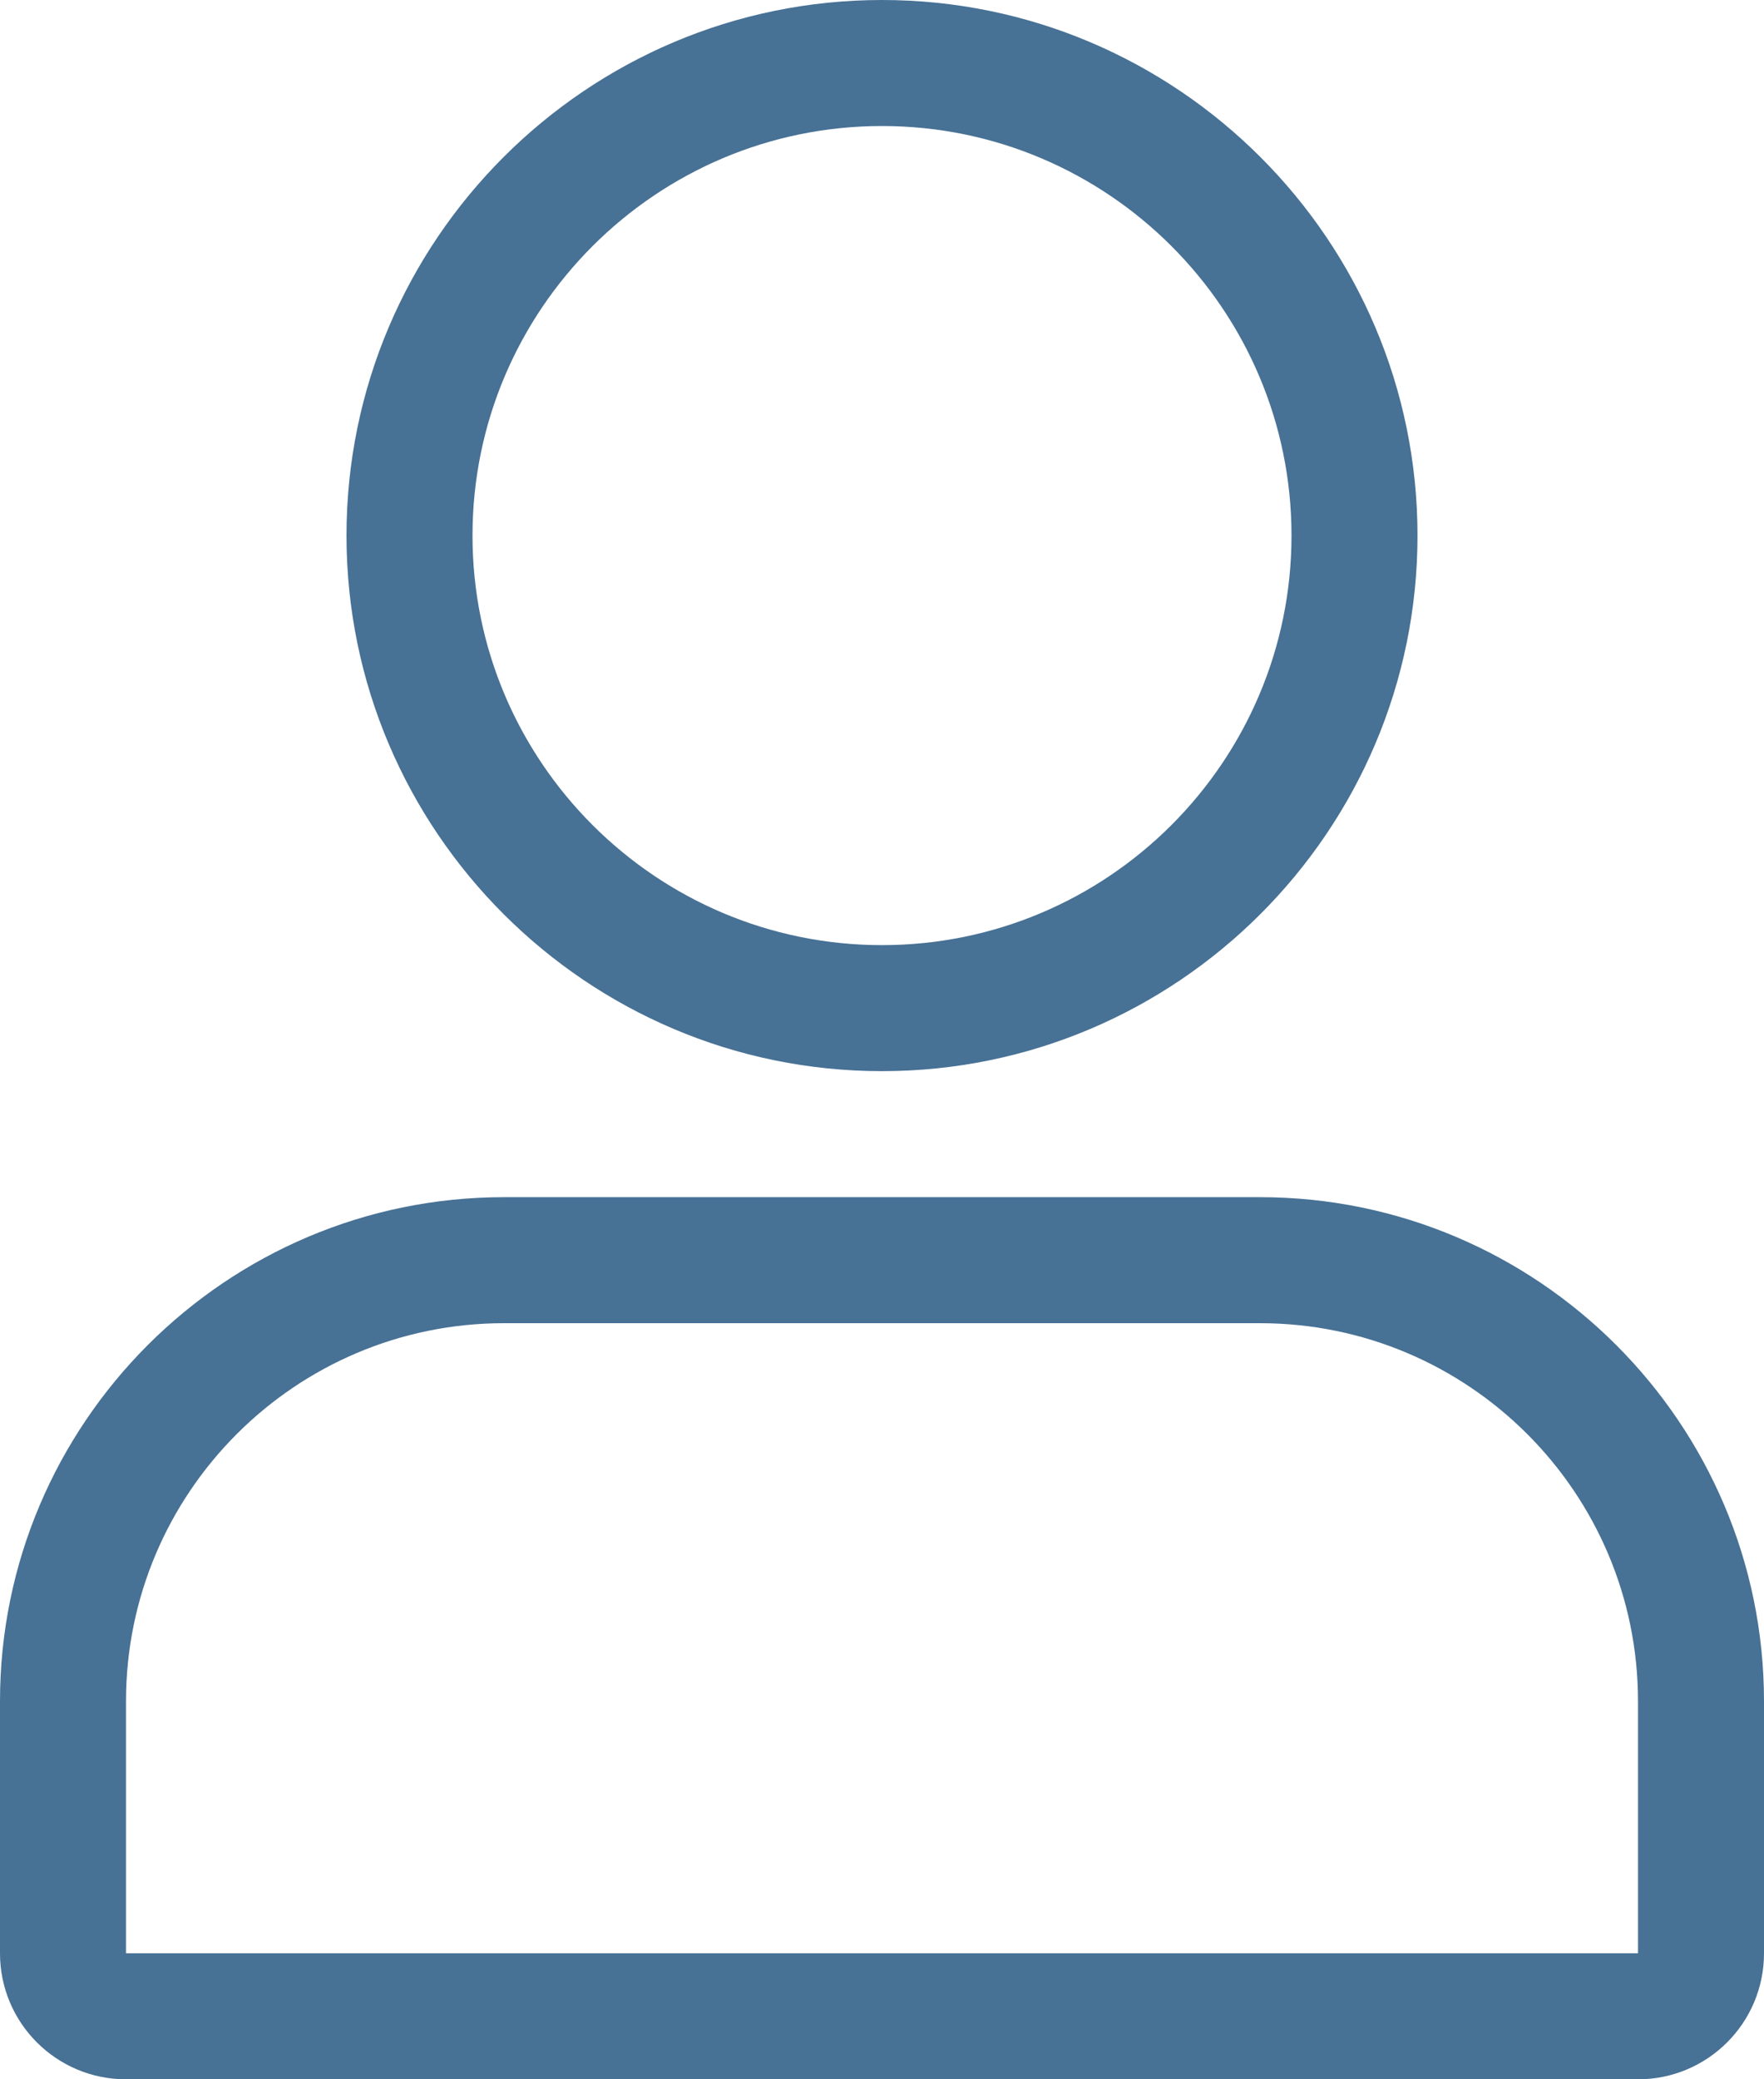
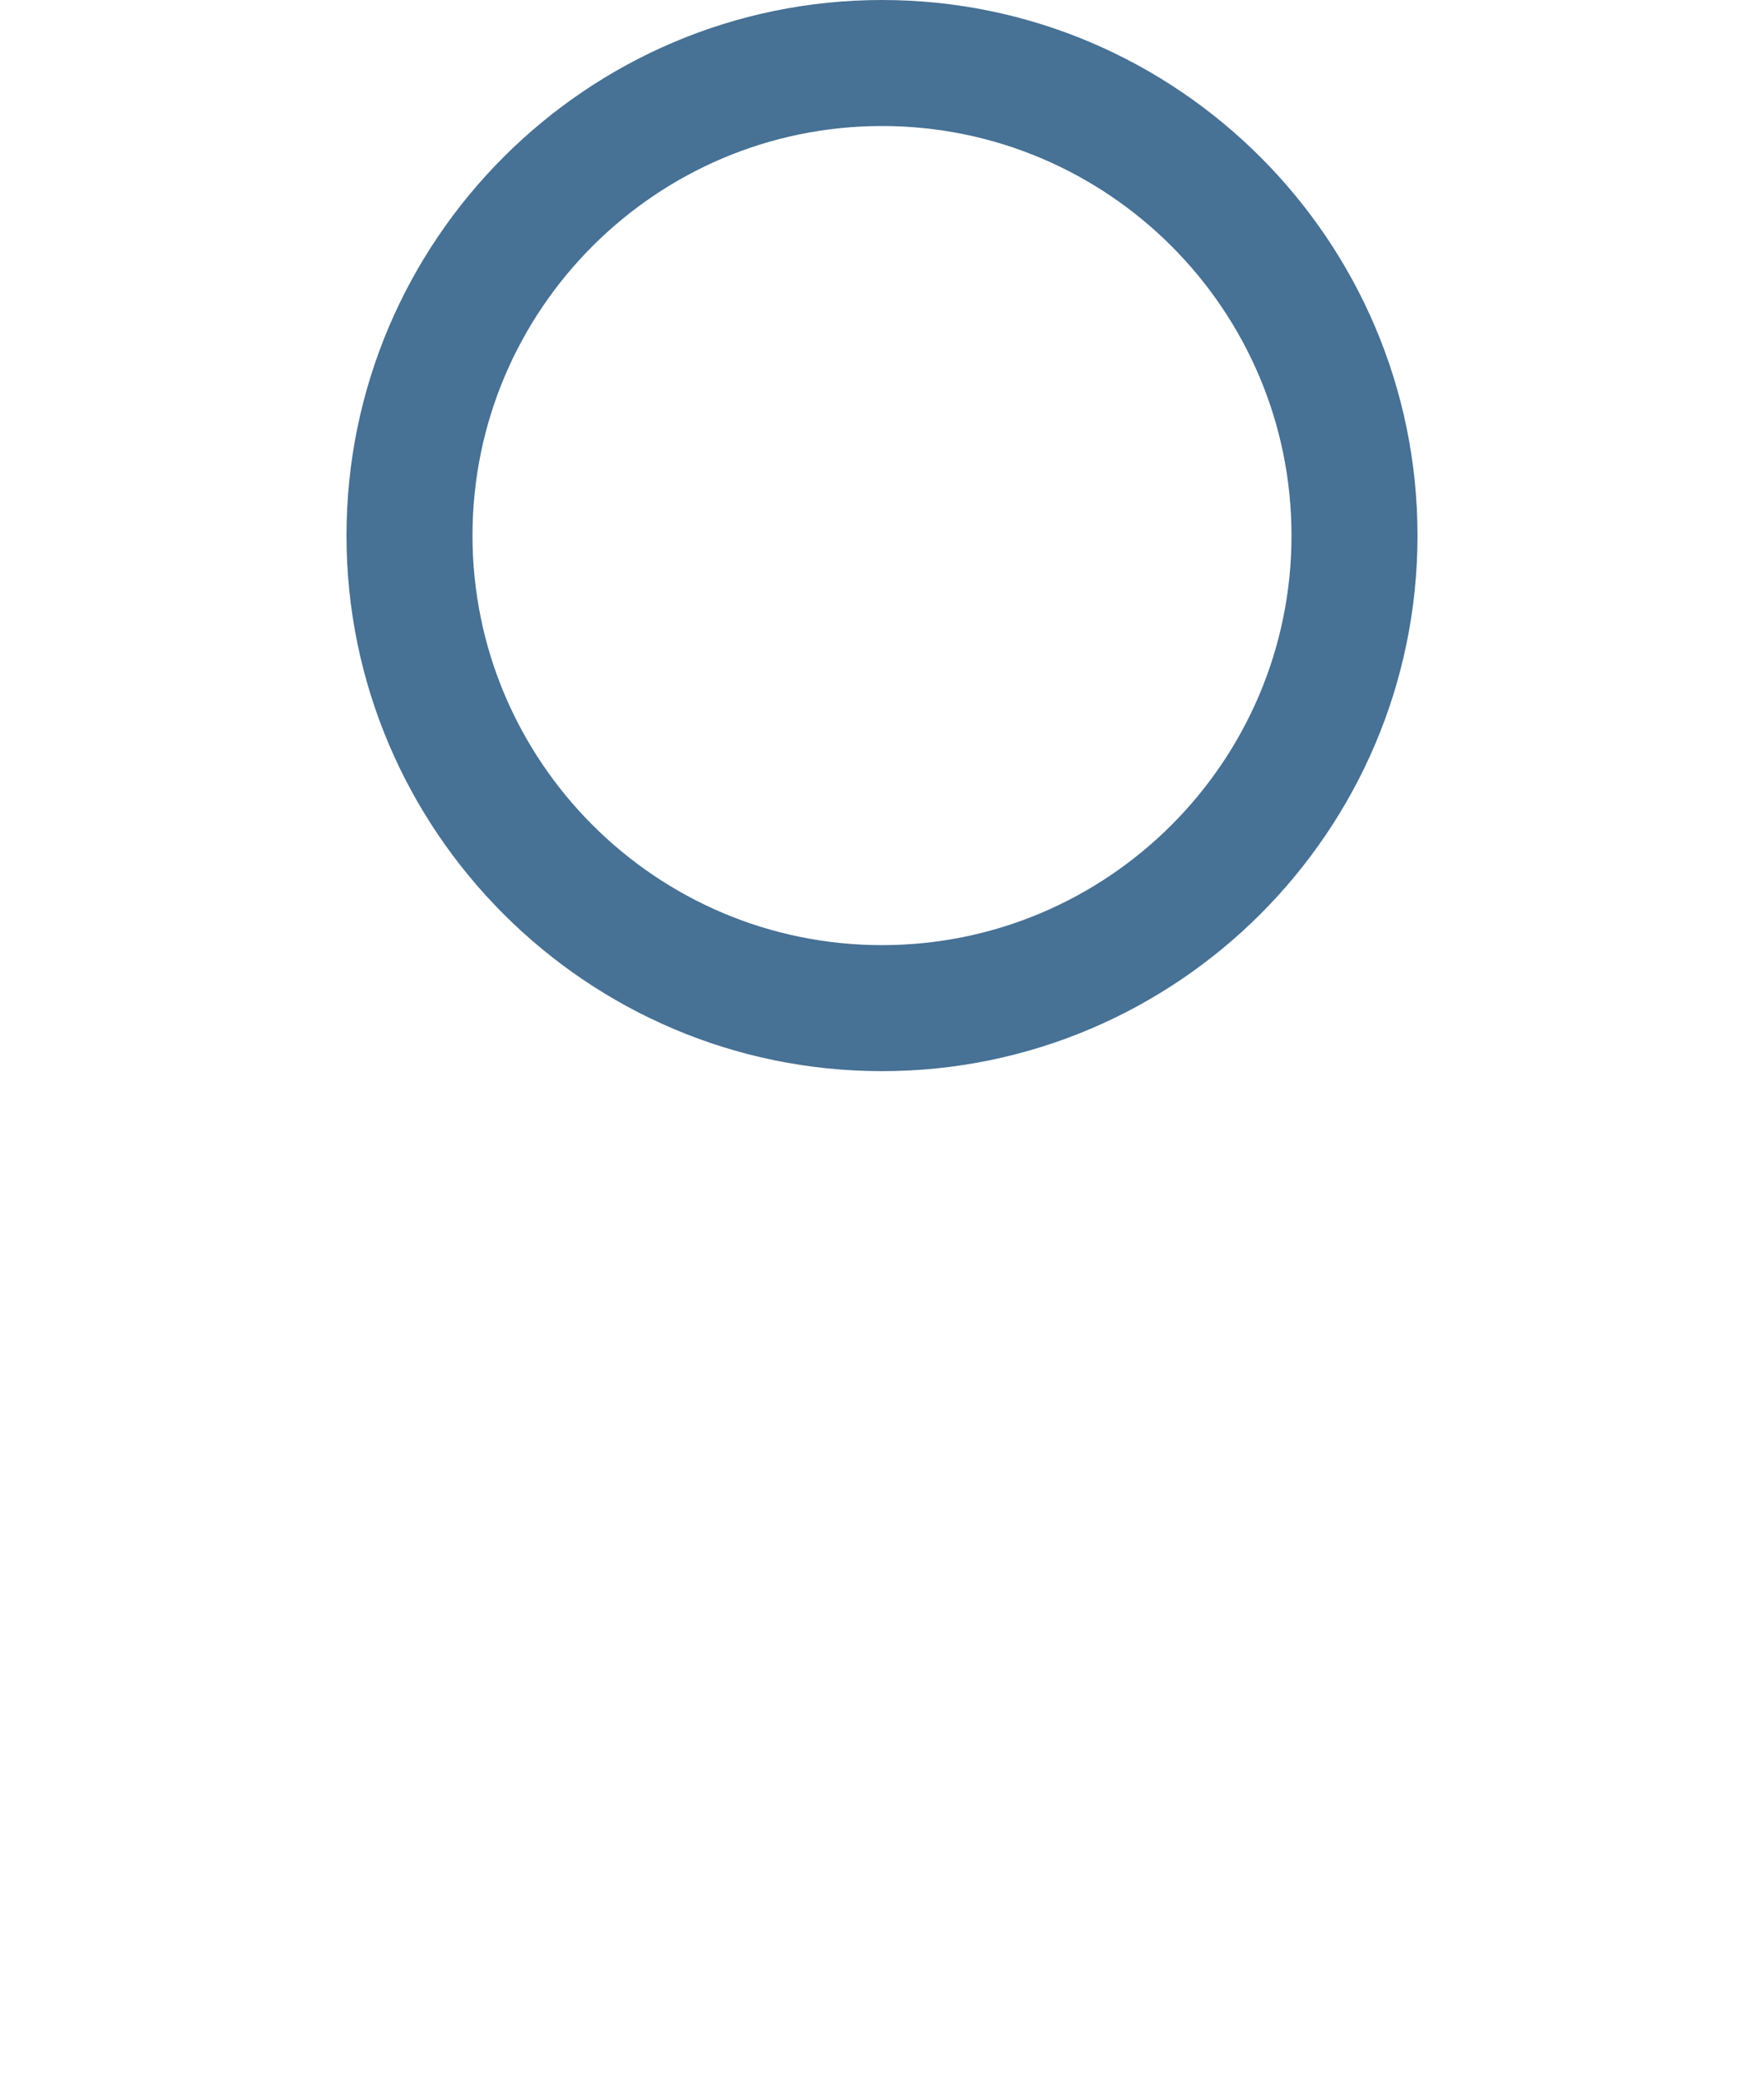
<svg xmlns="http://www.w3.org/2000/svg" id="Livello_2" data-name="Livello 2" viewBox="0 0 56 66">
  <defs>
    <style>
      .cls-1 {
        fill: #477195;
        stroke-width: 0px;
      }
    </style>
  </defs>
  <g id="Livello_1-2" data-name="Livello 1">
    <g>
      <path class="cls-1" d="m45,17C45,7.63,37.37,0,28,0S11,7.63,11,17s7.63,17,17,17,17-7.63,17-17Zm-30,0c0-7.17,5.83-13,13-13s13,5.83,13,13-5.83,13-13,13-13-5.83-13-13Z" />
-       <path class="cls-1" d="m0,54v8c0,2.21,1.79,4,4,4h48c2.21,0,4-1.79,4-4v-8c0-8.82-7.18-16-16-16h-24C7.18,38,0,45.18,0,54Zm16-12h24c6.62,0,12,5.38,12,12v8H4v-8c0-6.62,5.38-12,12-12Z" />
    </g>
  </g>
</svg>